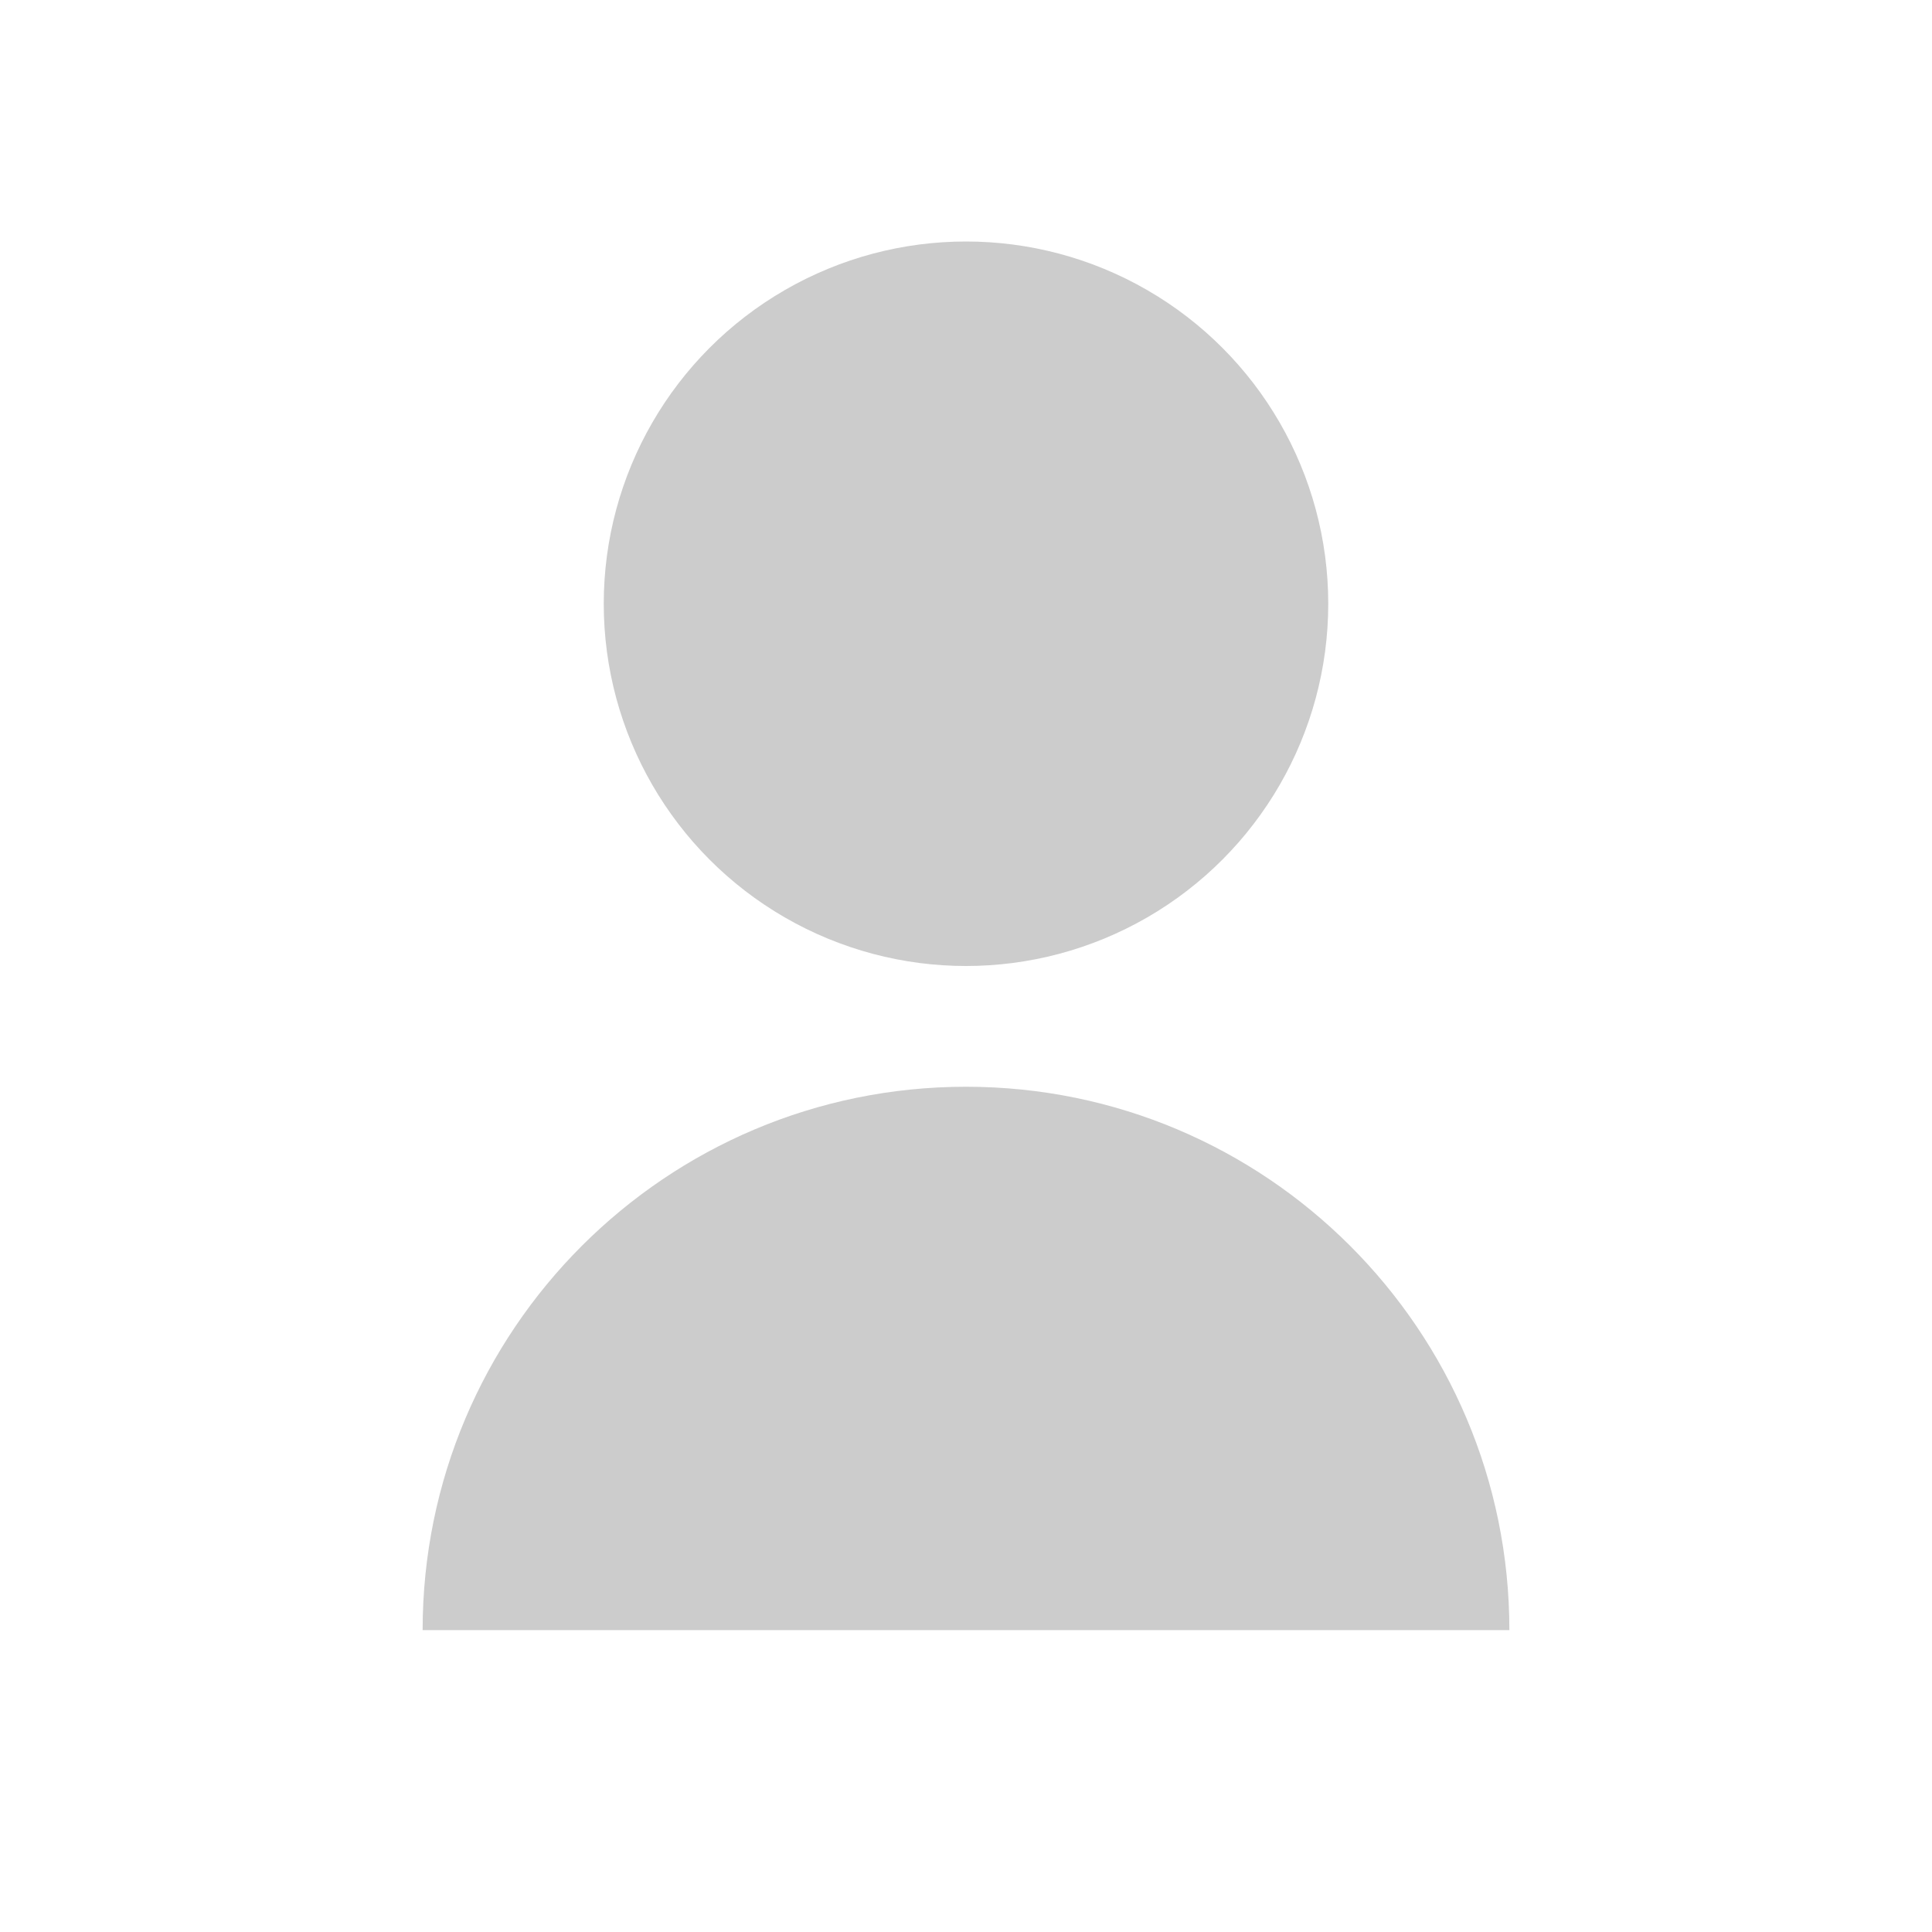
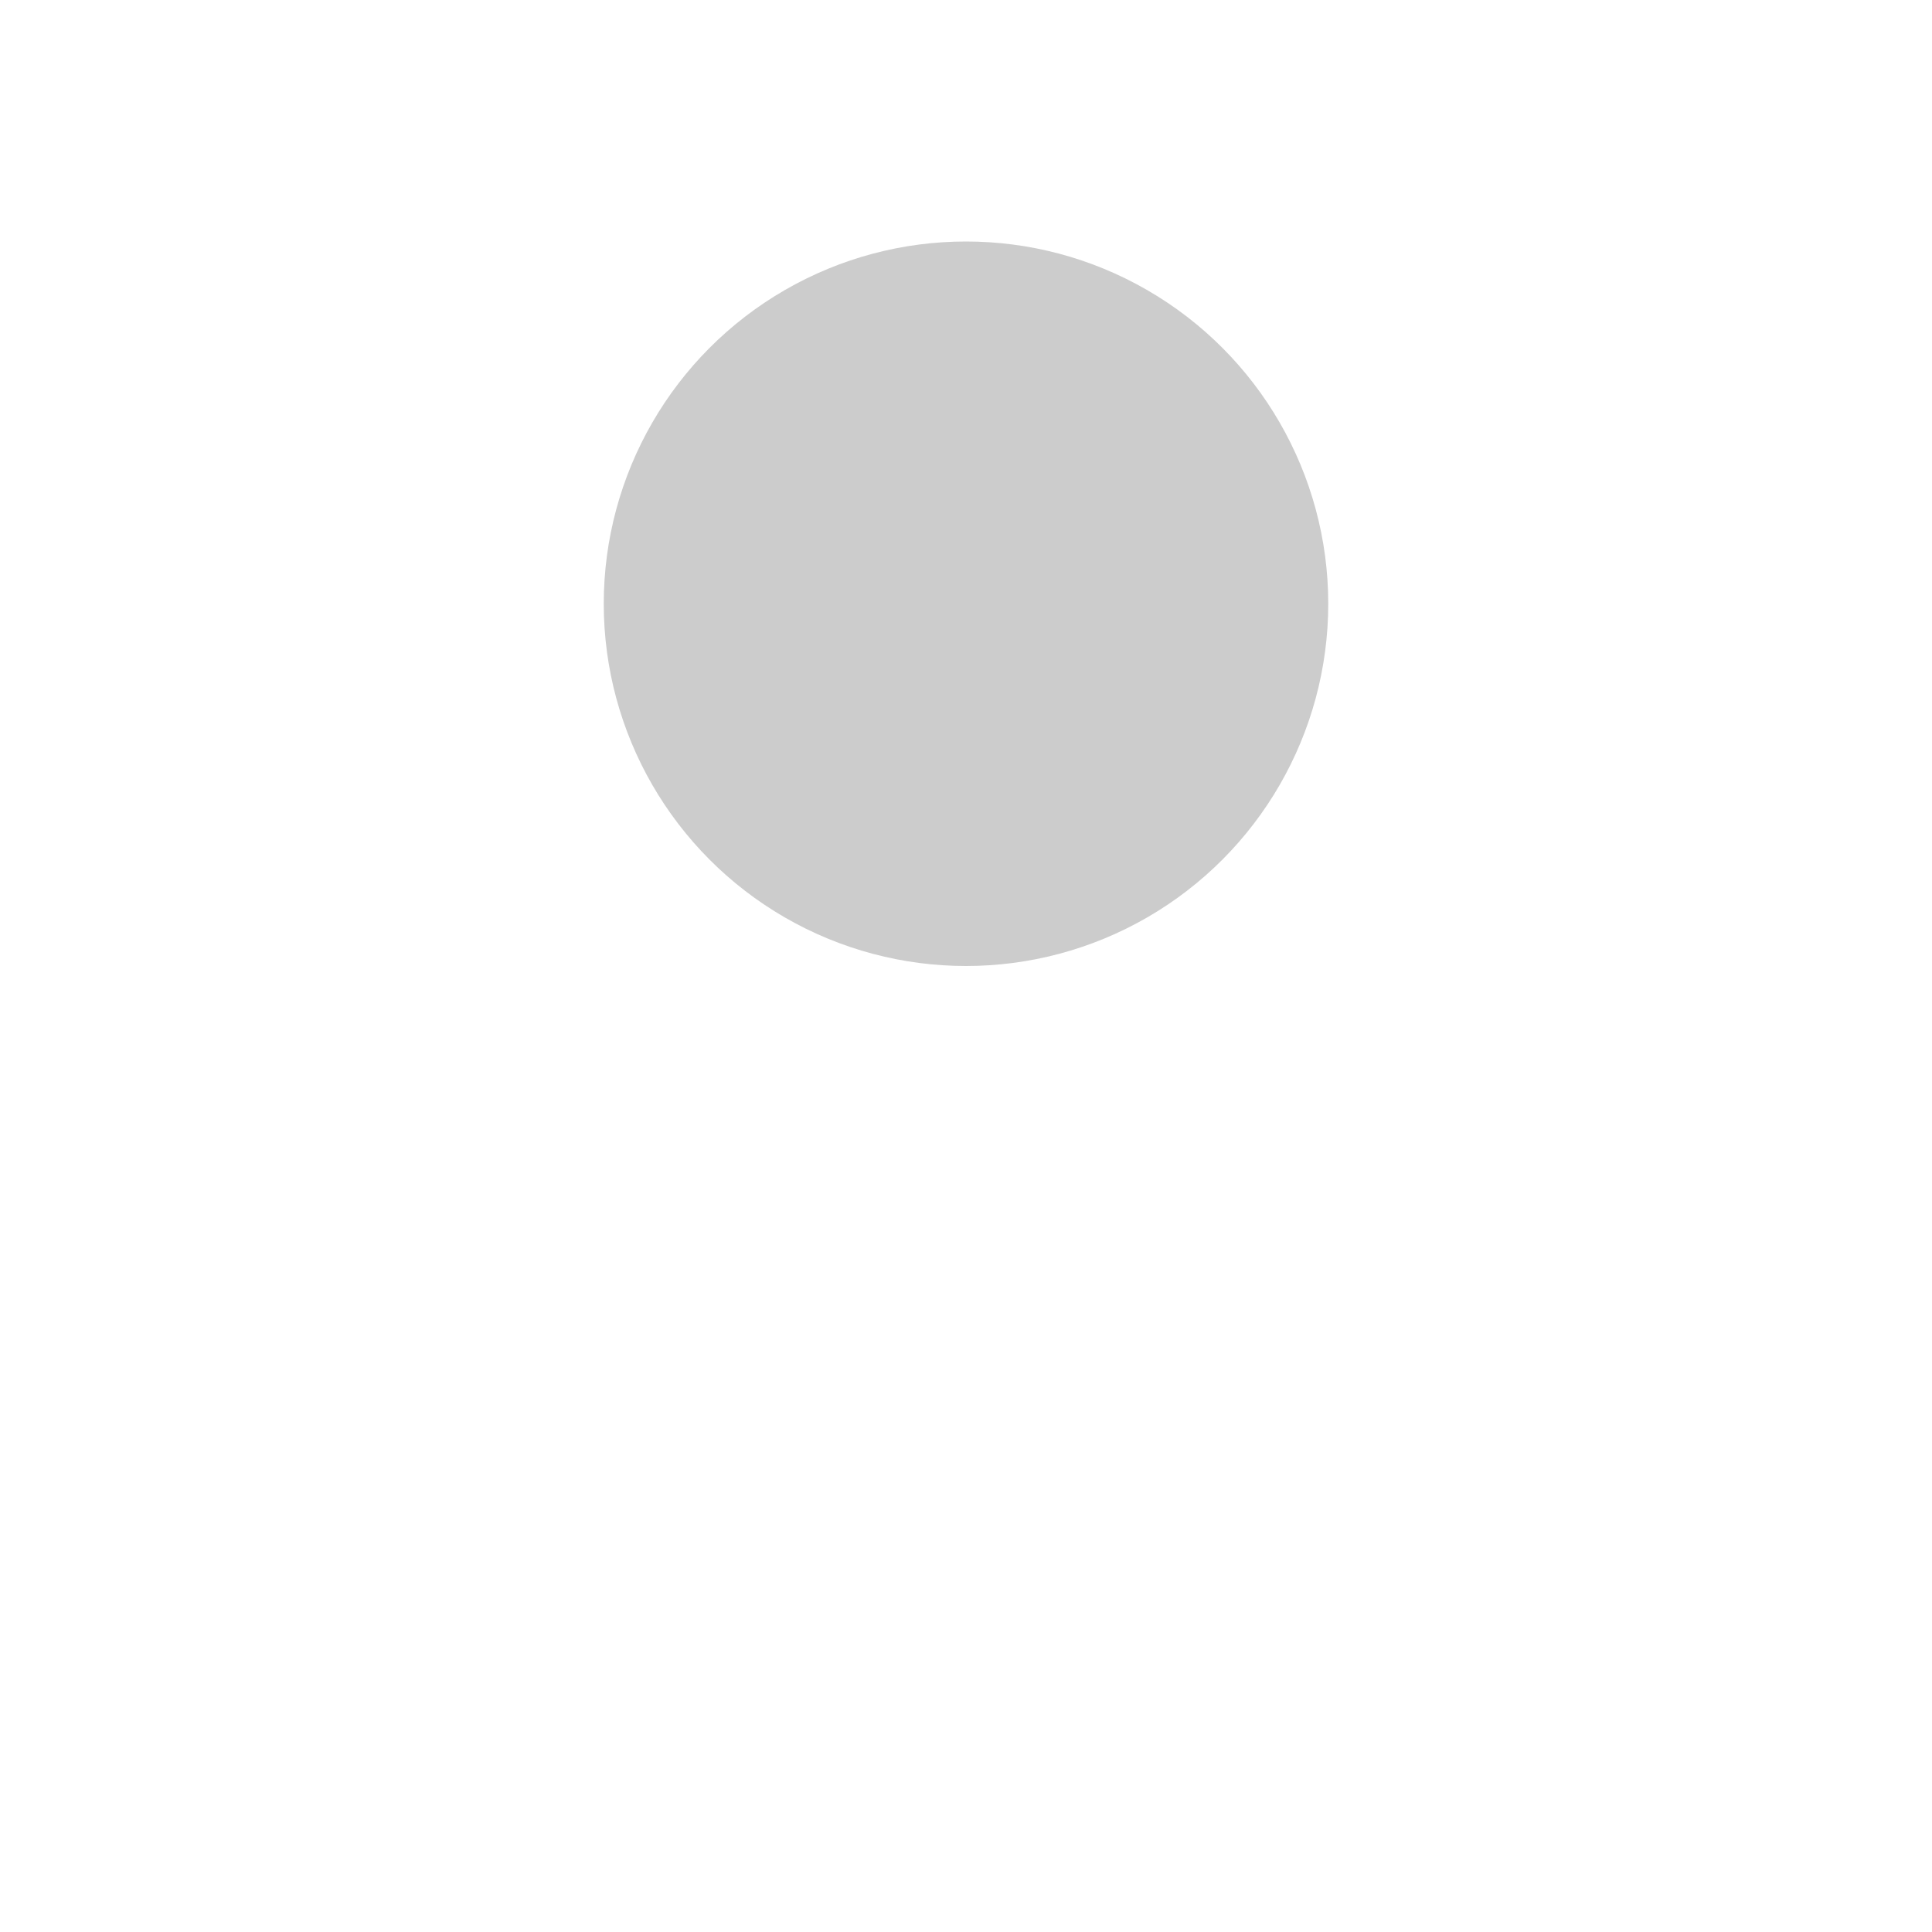
<svg xmlns="http://www.w3.org/2000/svg" viewBox="0 0 64 64" width="64" height="64">
  <circle cx="32" cy="20" r="12" fill="#ccc" />
-   <path d="M32 36c-9.94 0-18 8.06-18 18h36c0-9.94-8.06-18-18-18z" fill="#ccc" />
</svg>